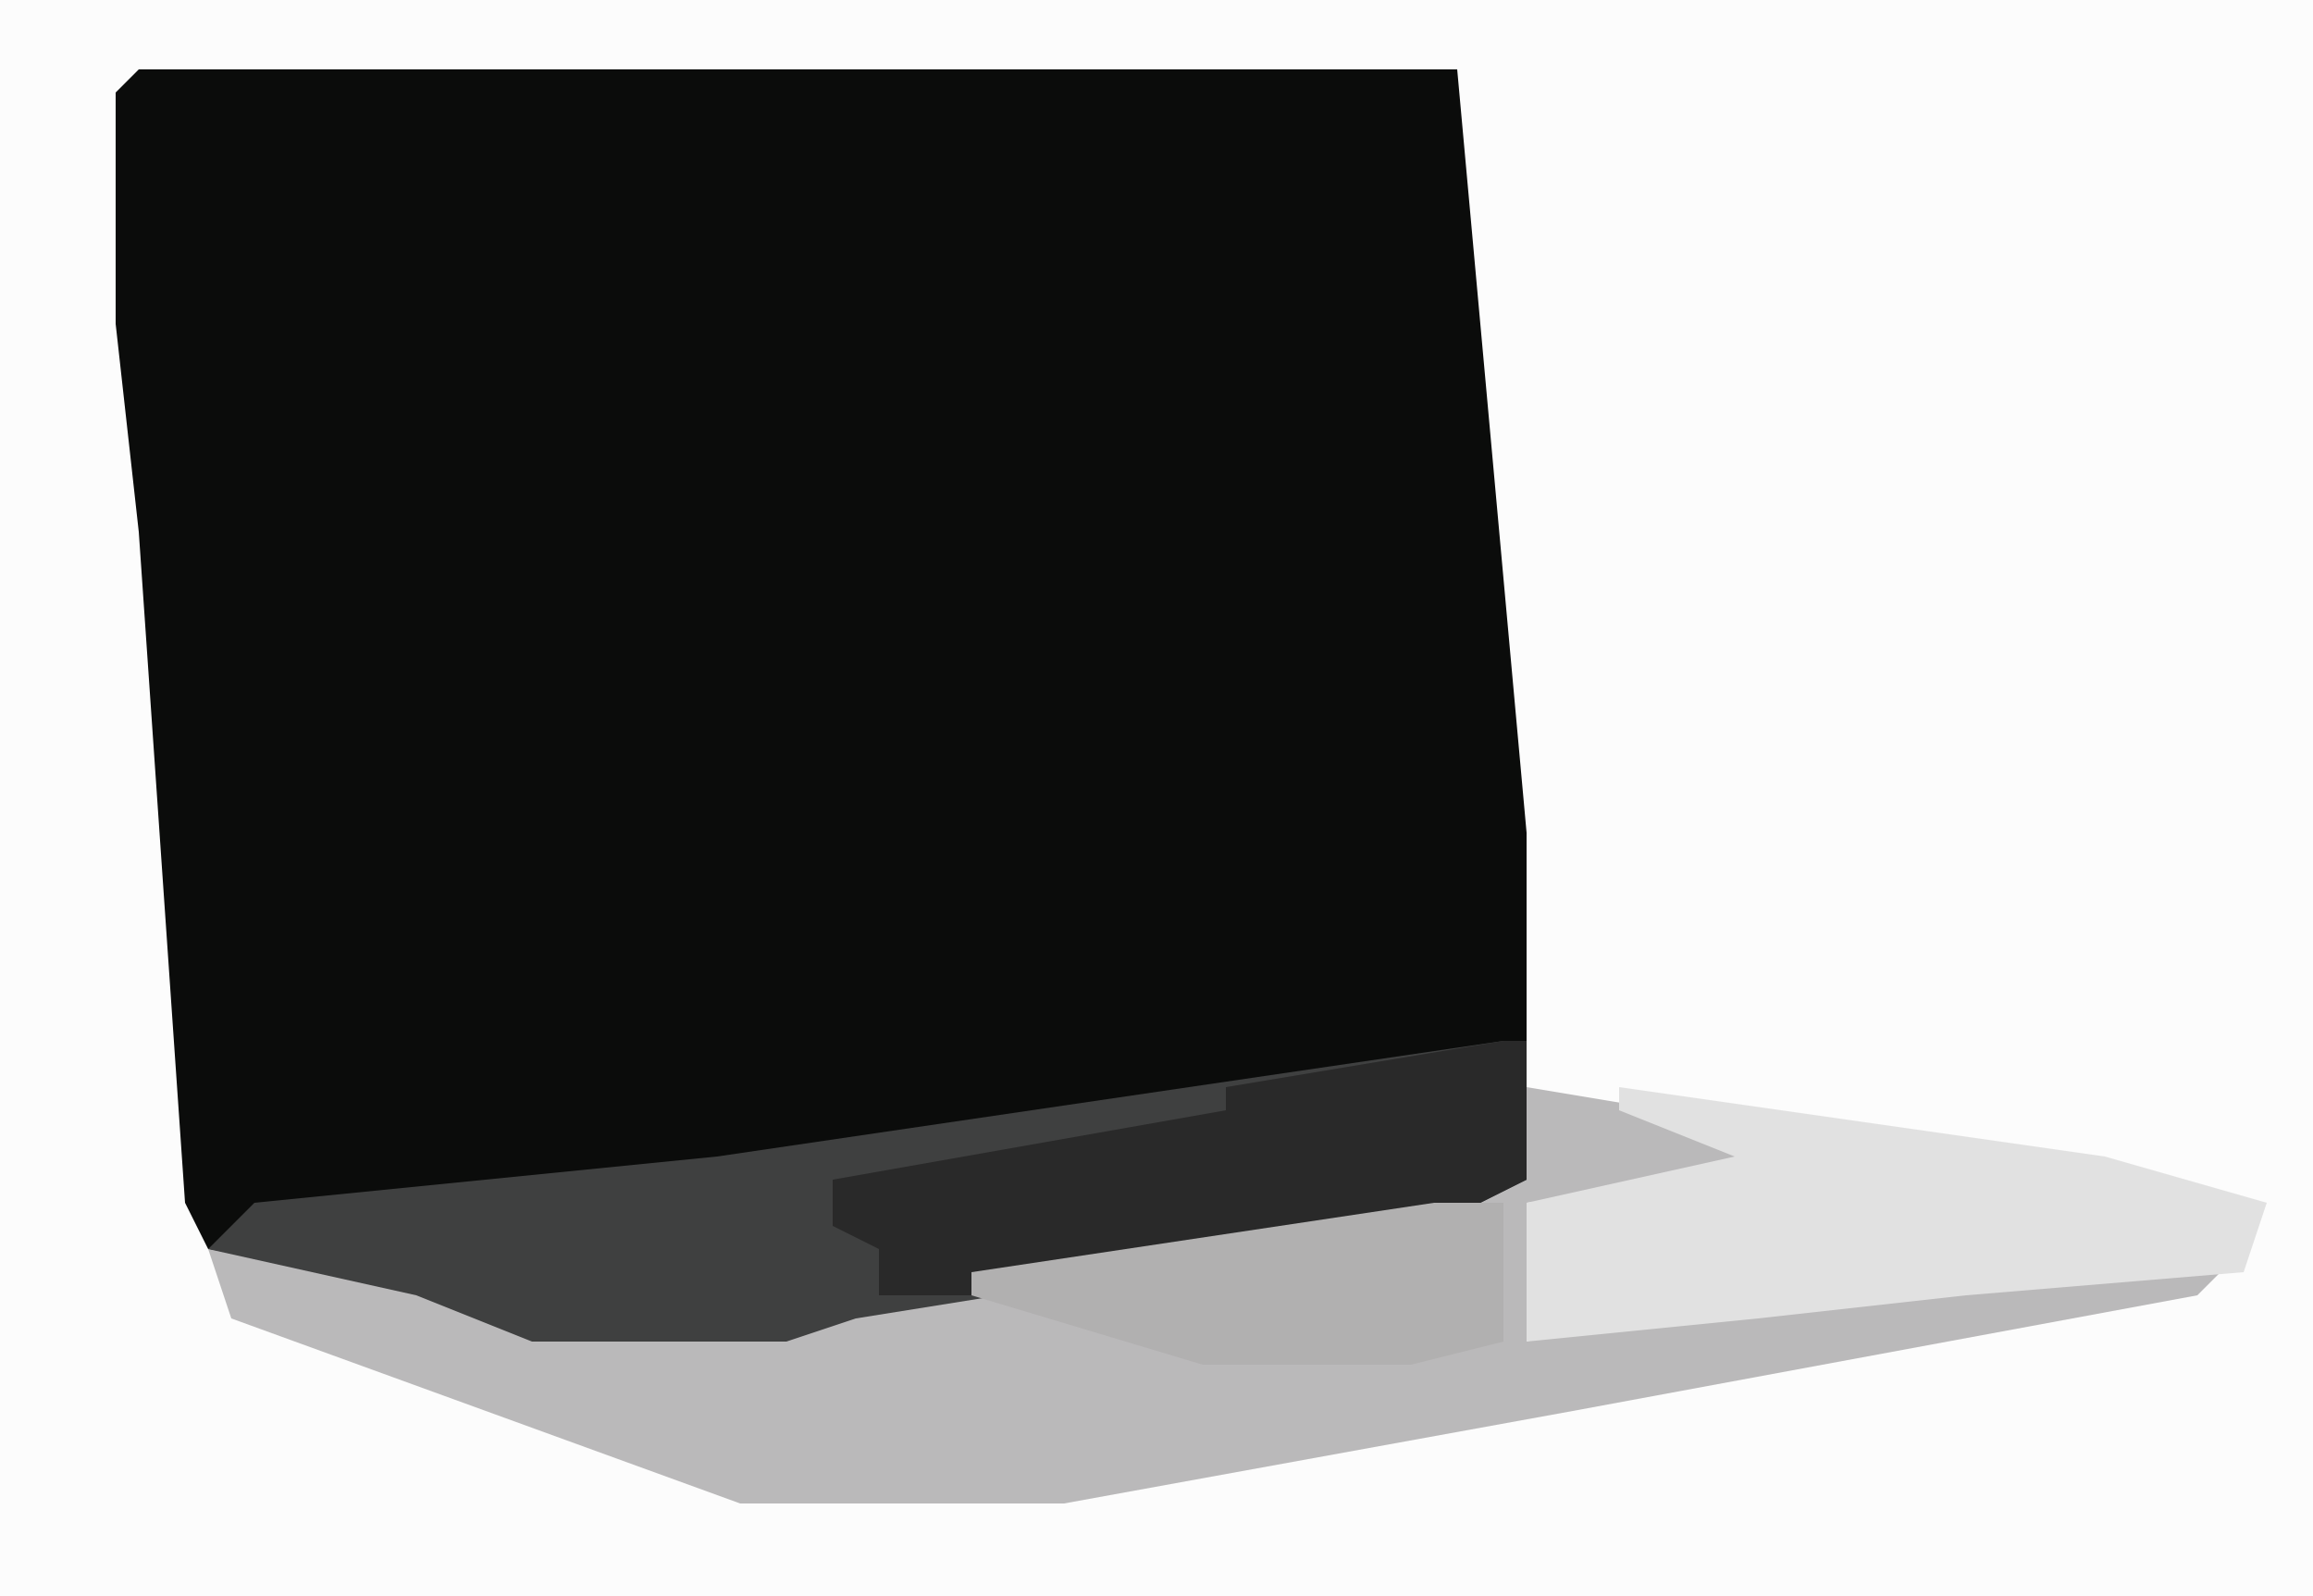
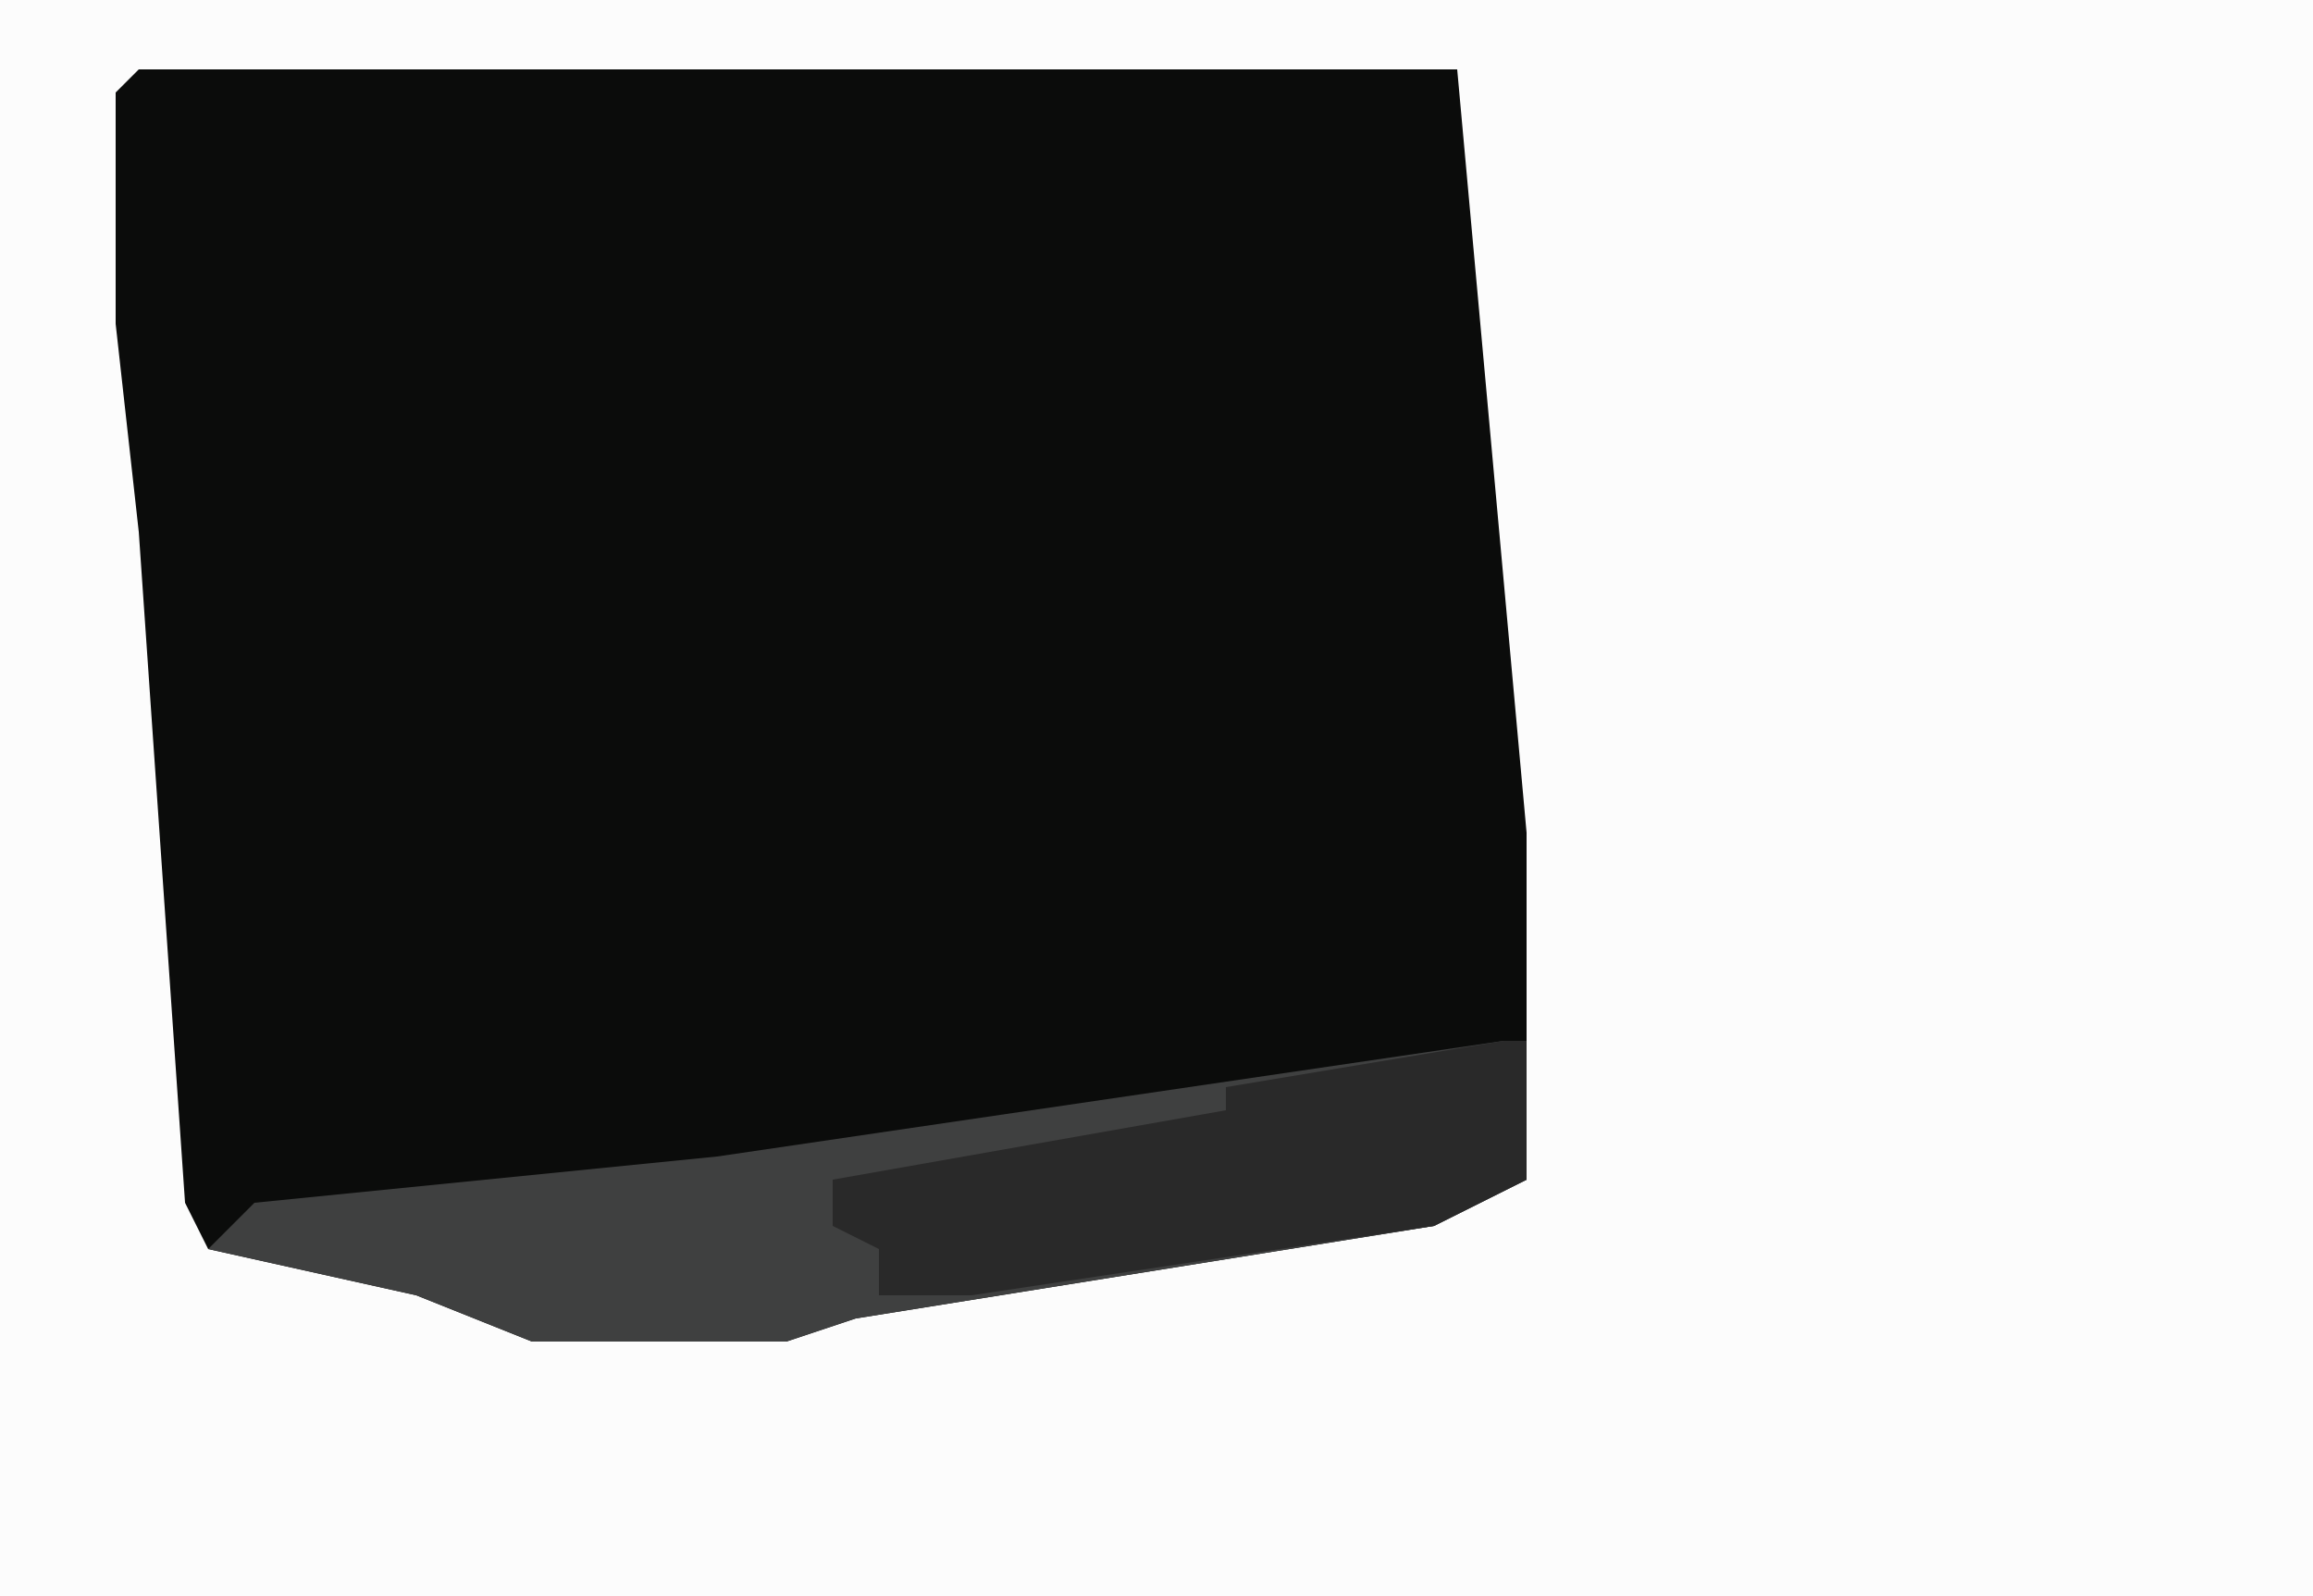
<svg xmlns="http://www.w3.org/2000/svg" version="1.1" width="100" height="69">
  <path d="M0,0 L100,0 L100,69 L0,69 Z " fill="#FCFCFC" transform="translate(0,0)" />
  <path d="M0,0 L57,0 L60,33 L60,48 L56,50 L31,54 L28,55 L17,55 L12,53 L3,51 L2,49 L0,20 L-1,11 L-1,1 Z " fill="#0B0C0B" transform="translate(6,3)" />
-   <path d="M0,0 L6,1 L12,2 L9,4 L0,5 L0,11 L6,9 L14,9 L25,7 L31,7 L29,9 L2,14 L-20,18 L-34,18 L-56,10 L-57,7 L-45,9 L-43,10 L-32,10 L-18,7 L-1,4 Z " fill="#BAB9BA" transform="translate(66,47)" />
  <path d="M0,0 L1,0 L1,6 L-3,8 L-28,12 L-31,13 L-42,13 L-47,11 L-56,9 L-54,7 L-34,5 Z " fill="#3F4040" transform="translate(65,45)" />
-   <path d="M0,0 L21,3 L28,5 L27,8 L15,9 L6,10 L-4,11 L-4,5 L5,3 L0,1 Z " fill="#E1E1E1" transform="translate(70,47)" />
  <path d="M0,0 L1,0 L1,6 L-3,8 L-23,11 L-27,11 L-27,9 L-29,8 L-29,6 L-12,3 L-12,2 Z " fill="#292929" transform="translate(65,45)" />
-   <path d="M0,0 L3,0 L3,6 L-1,7 L-10,7 L-20,4 L-20,3 Z " fill="#B1B0B0" transform="translate(62,52)" />
</svg>